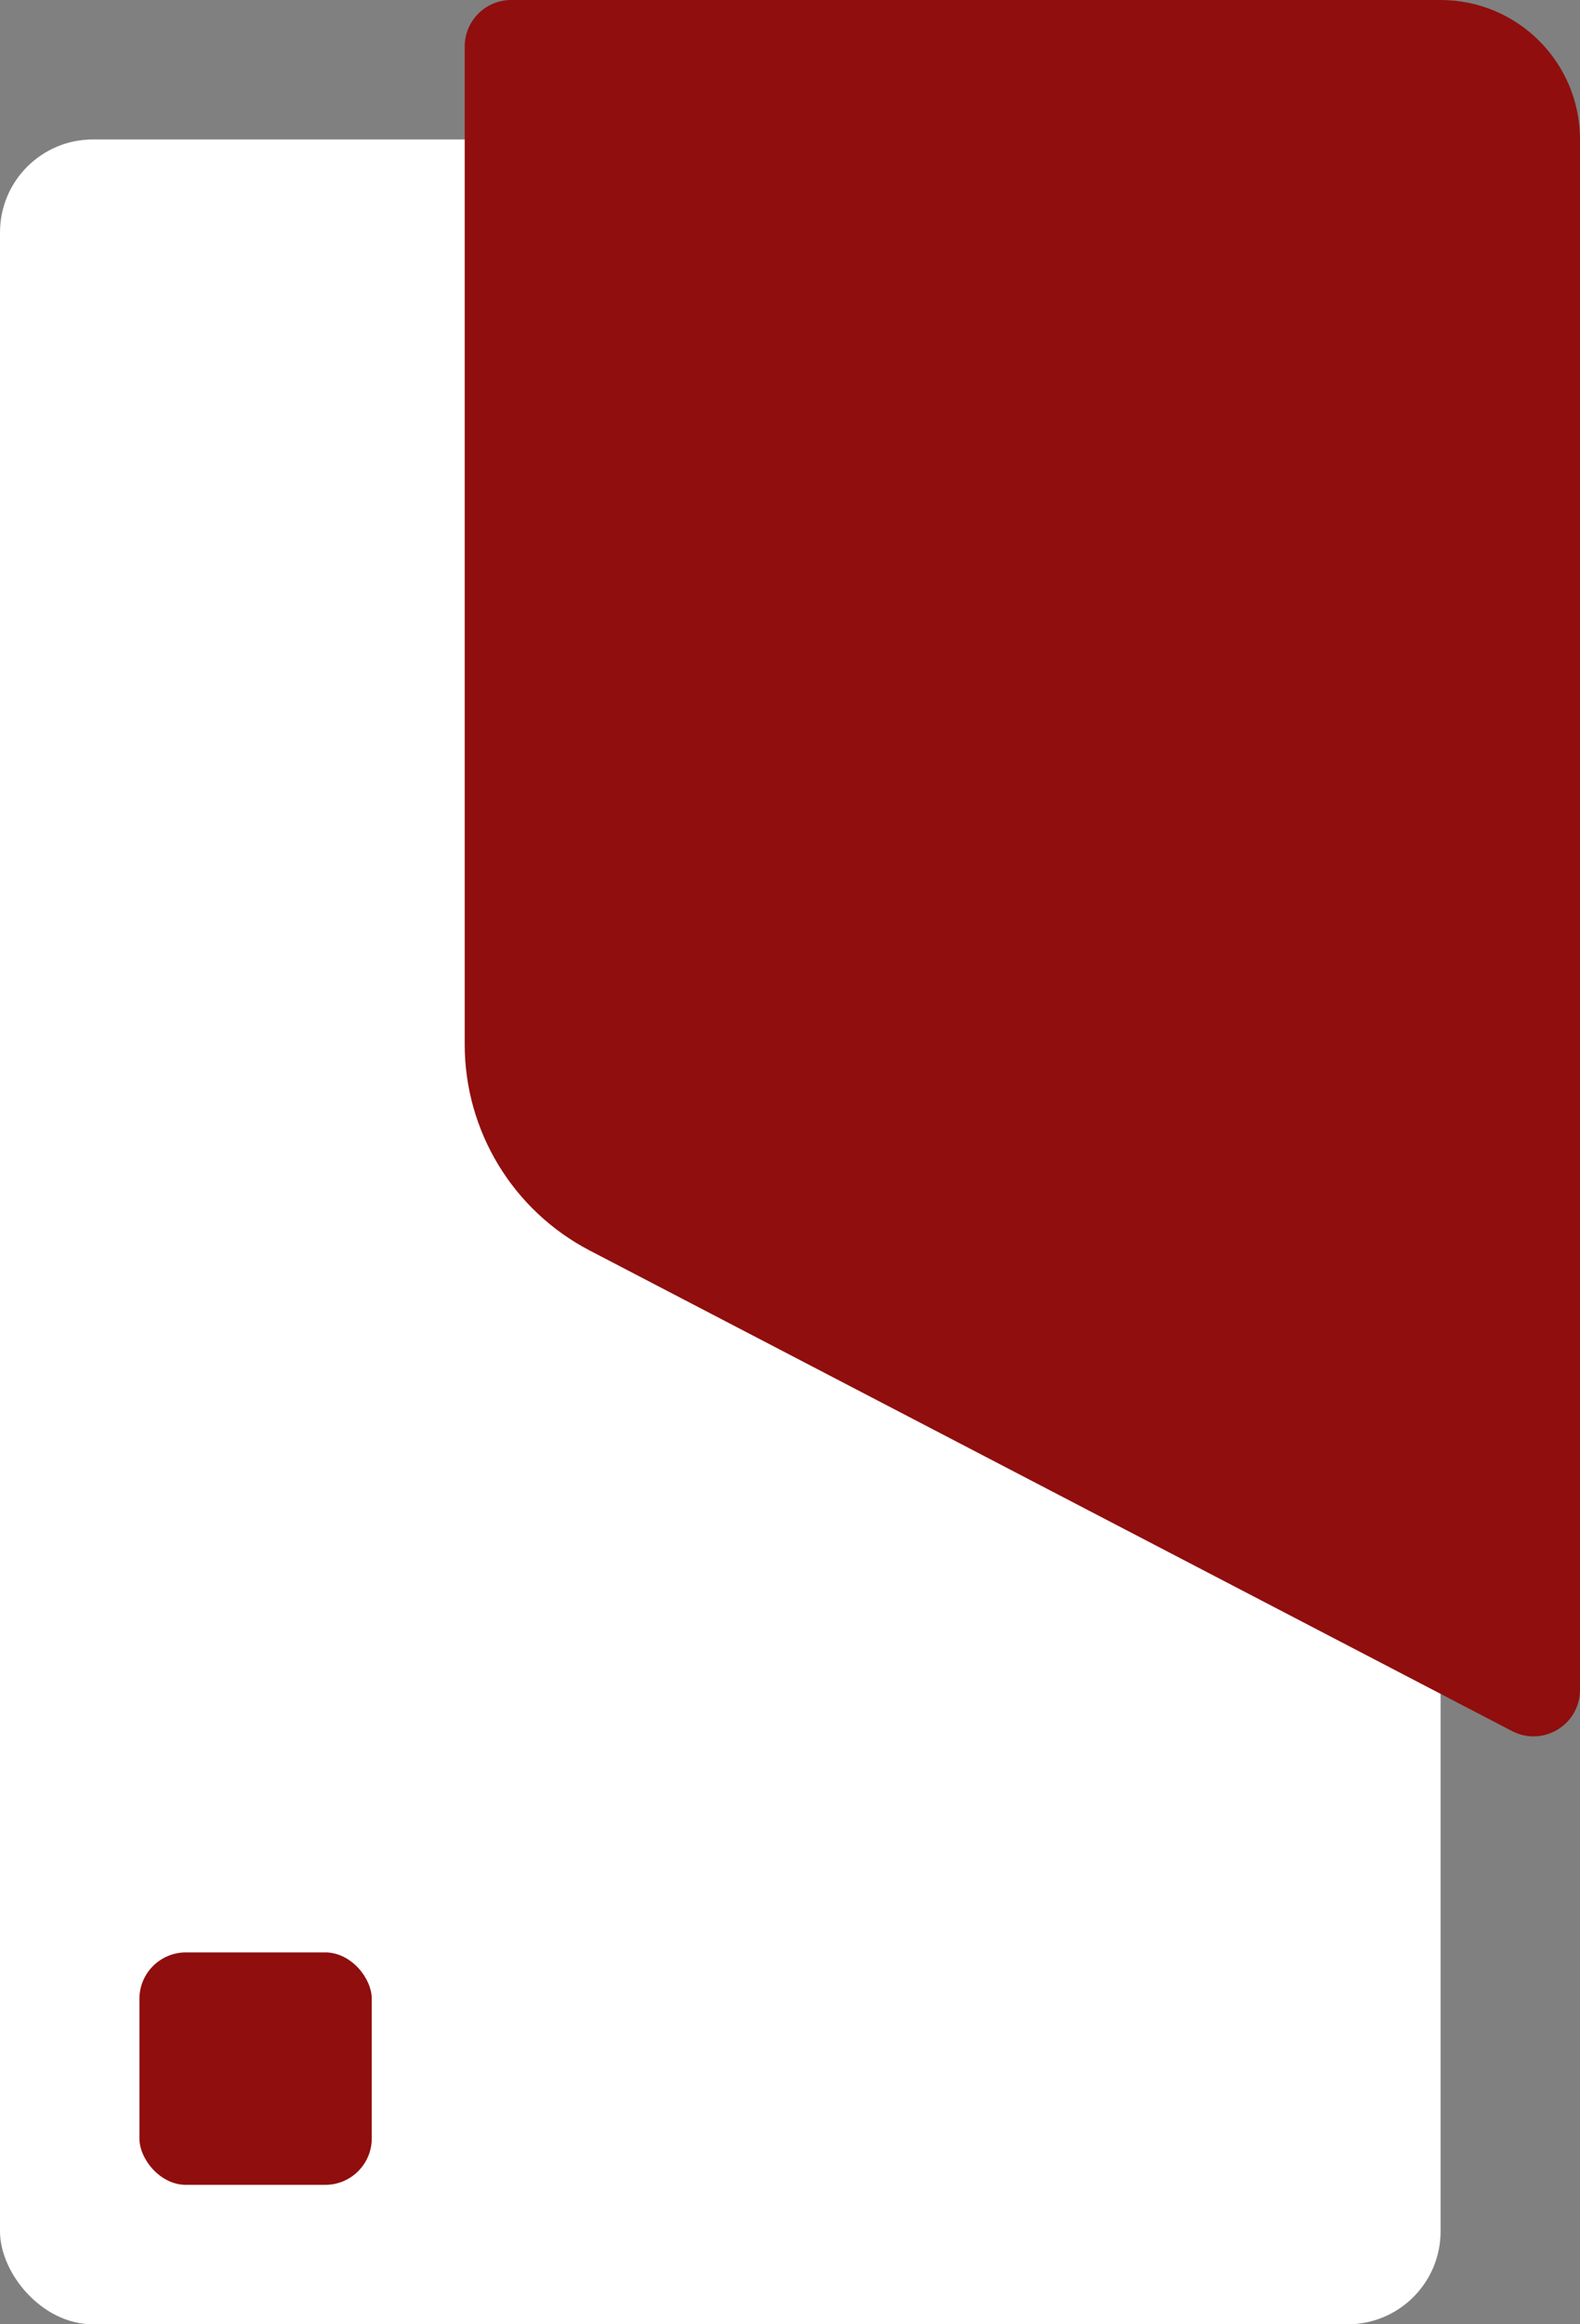
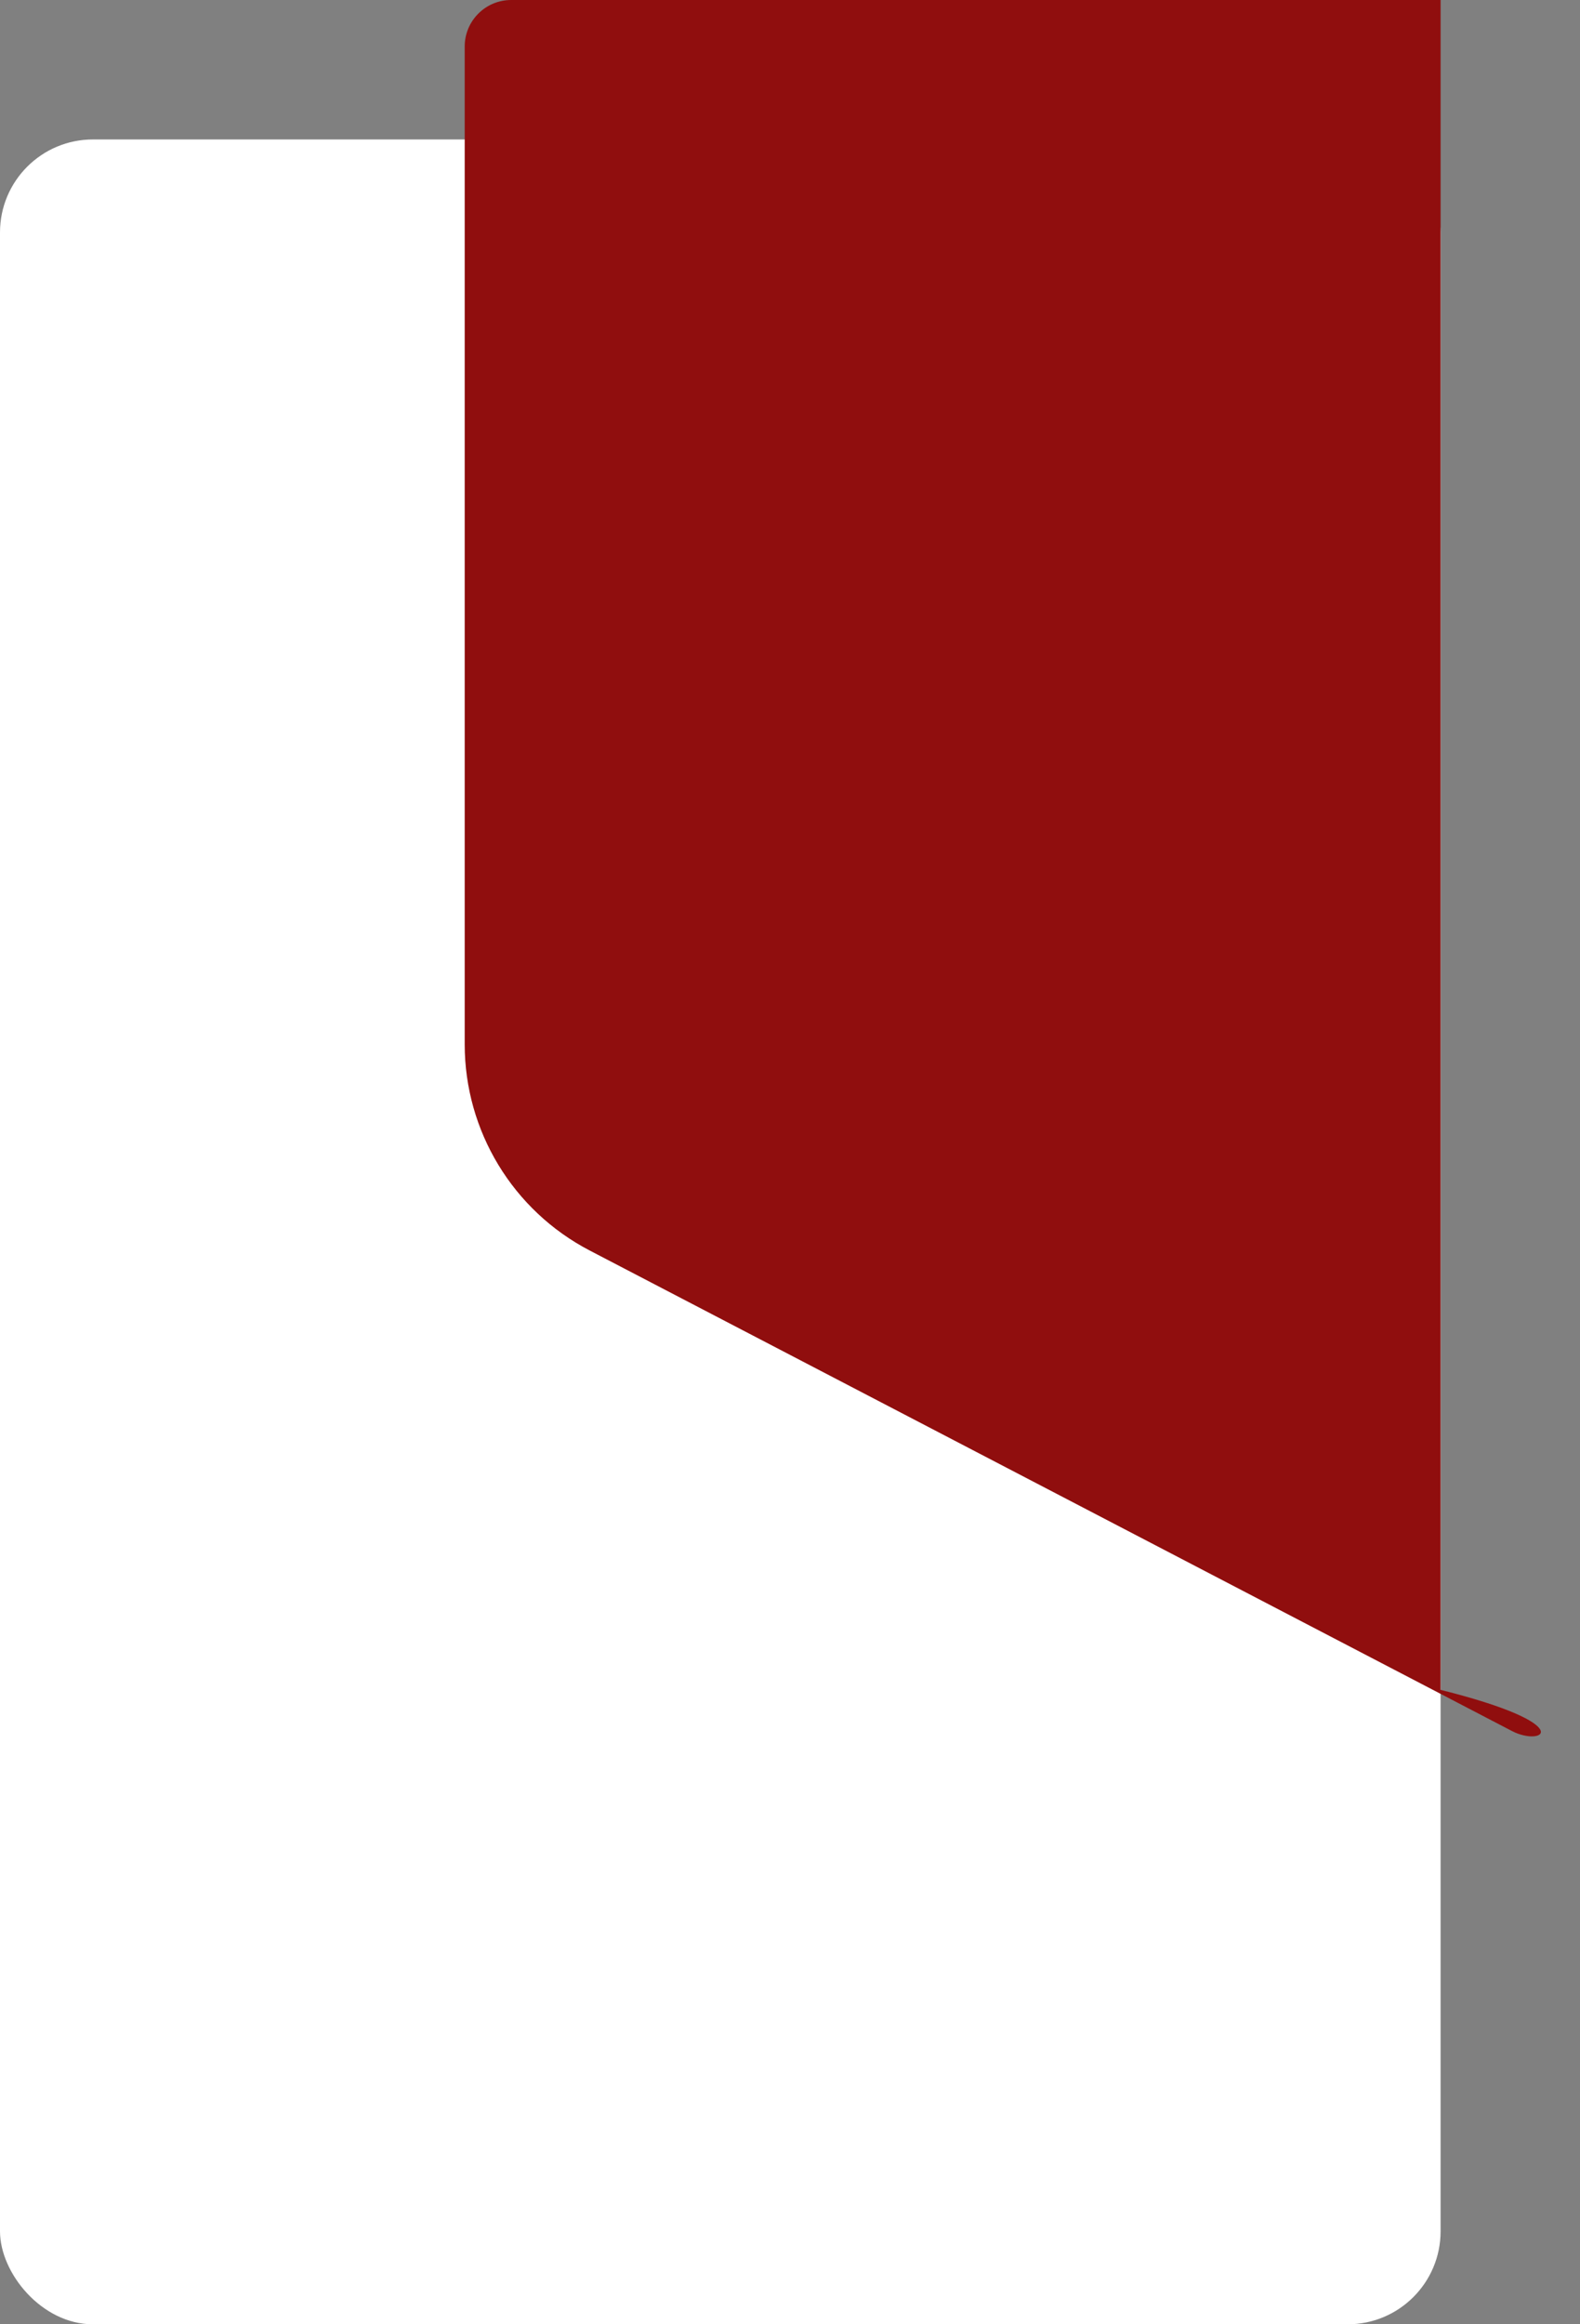
<svg xmlns="http://www.w3.org/2000/svg" width="34" height="50" viewBox="0 0 34 50" fill="none">
  <rect x="0" y="0" width="34" height="50" fill="#808080" stroke="none" />
  <rect y="3" width="31" height="47" rx="2" fill="white" />
-   <path d="M10 1C10 0.448 10.448 0 11 0H31C32.657 0 34 1.343 34 3V36.352C34 37.102 33.204 37.585 32.538 37.239L12.69 26.901C11.037 26.04 10 24.331 10 22.467V1Z" fill="#900E0E" />
-   <rect x="3" y="42" width="5" height="5" rx="1" fill="#900E0E" />
+   <path d="M10 1C10 0.448 10.448 0 11 0H31V36.352C34 37.102 33.204 37.585 32.538 37.239L12.69 26.901C11.037 26.04 10 24.331 10 22.467V1Z" fill="#900E0E" />
</svg>